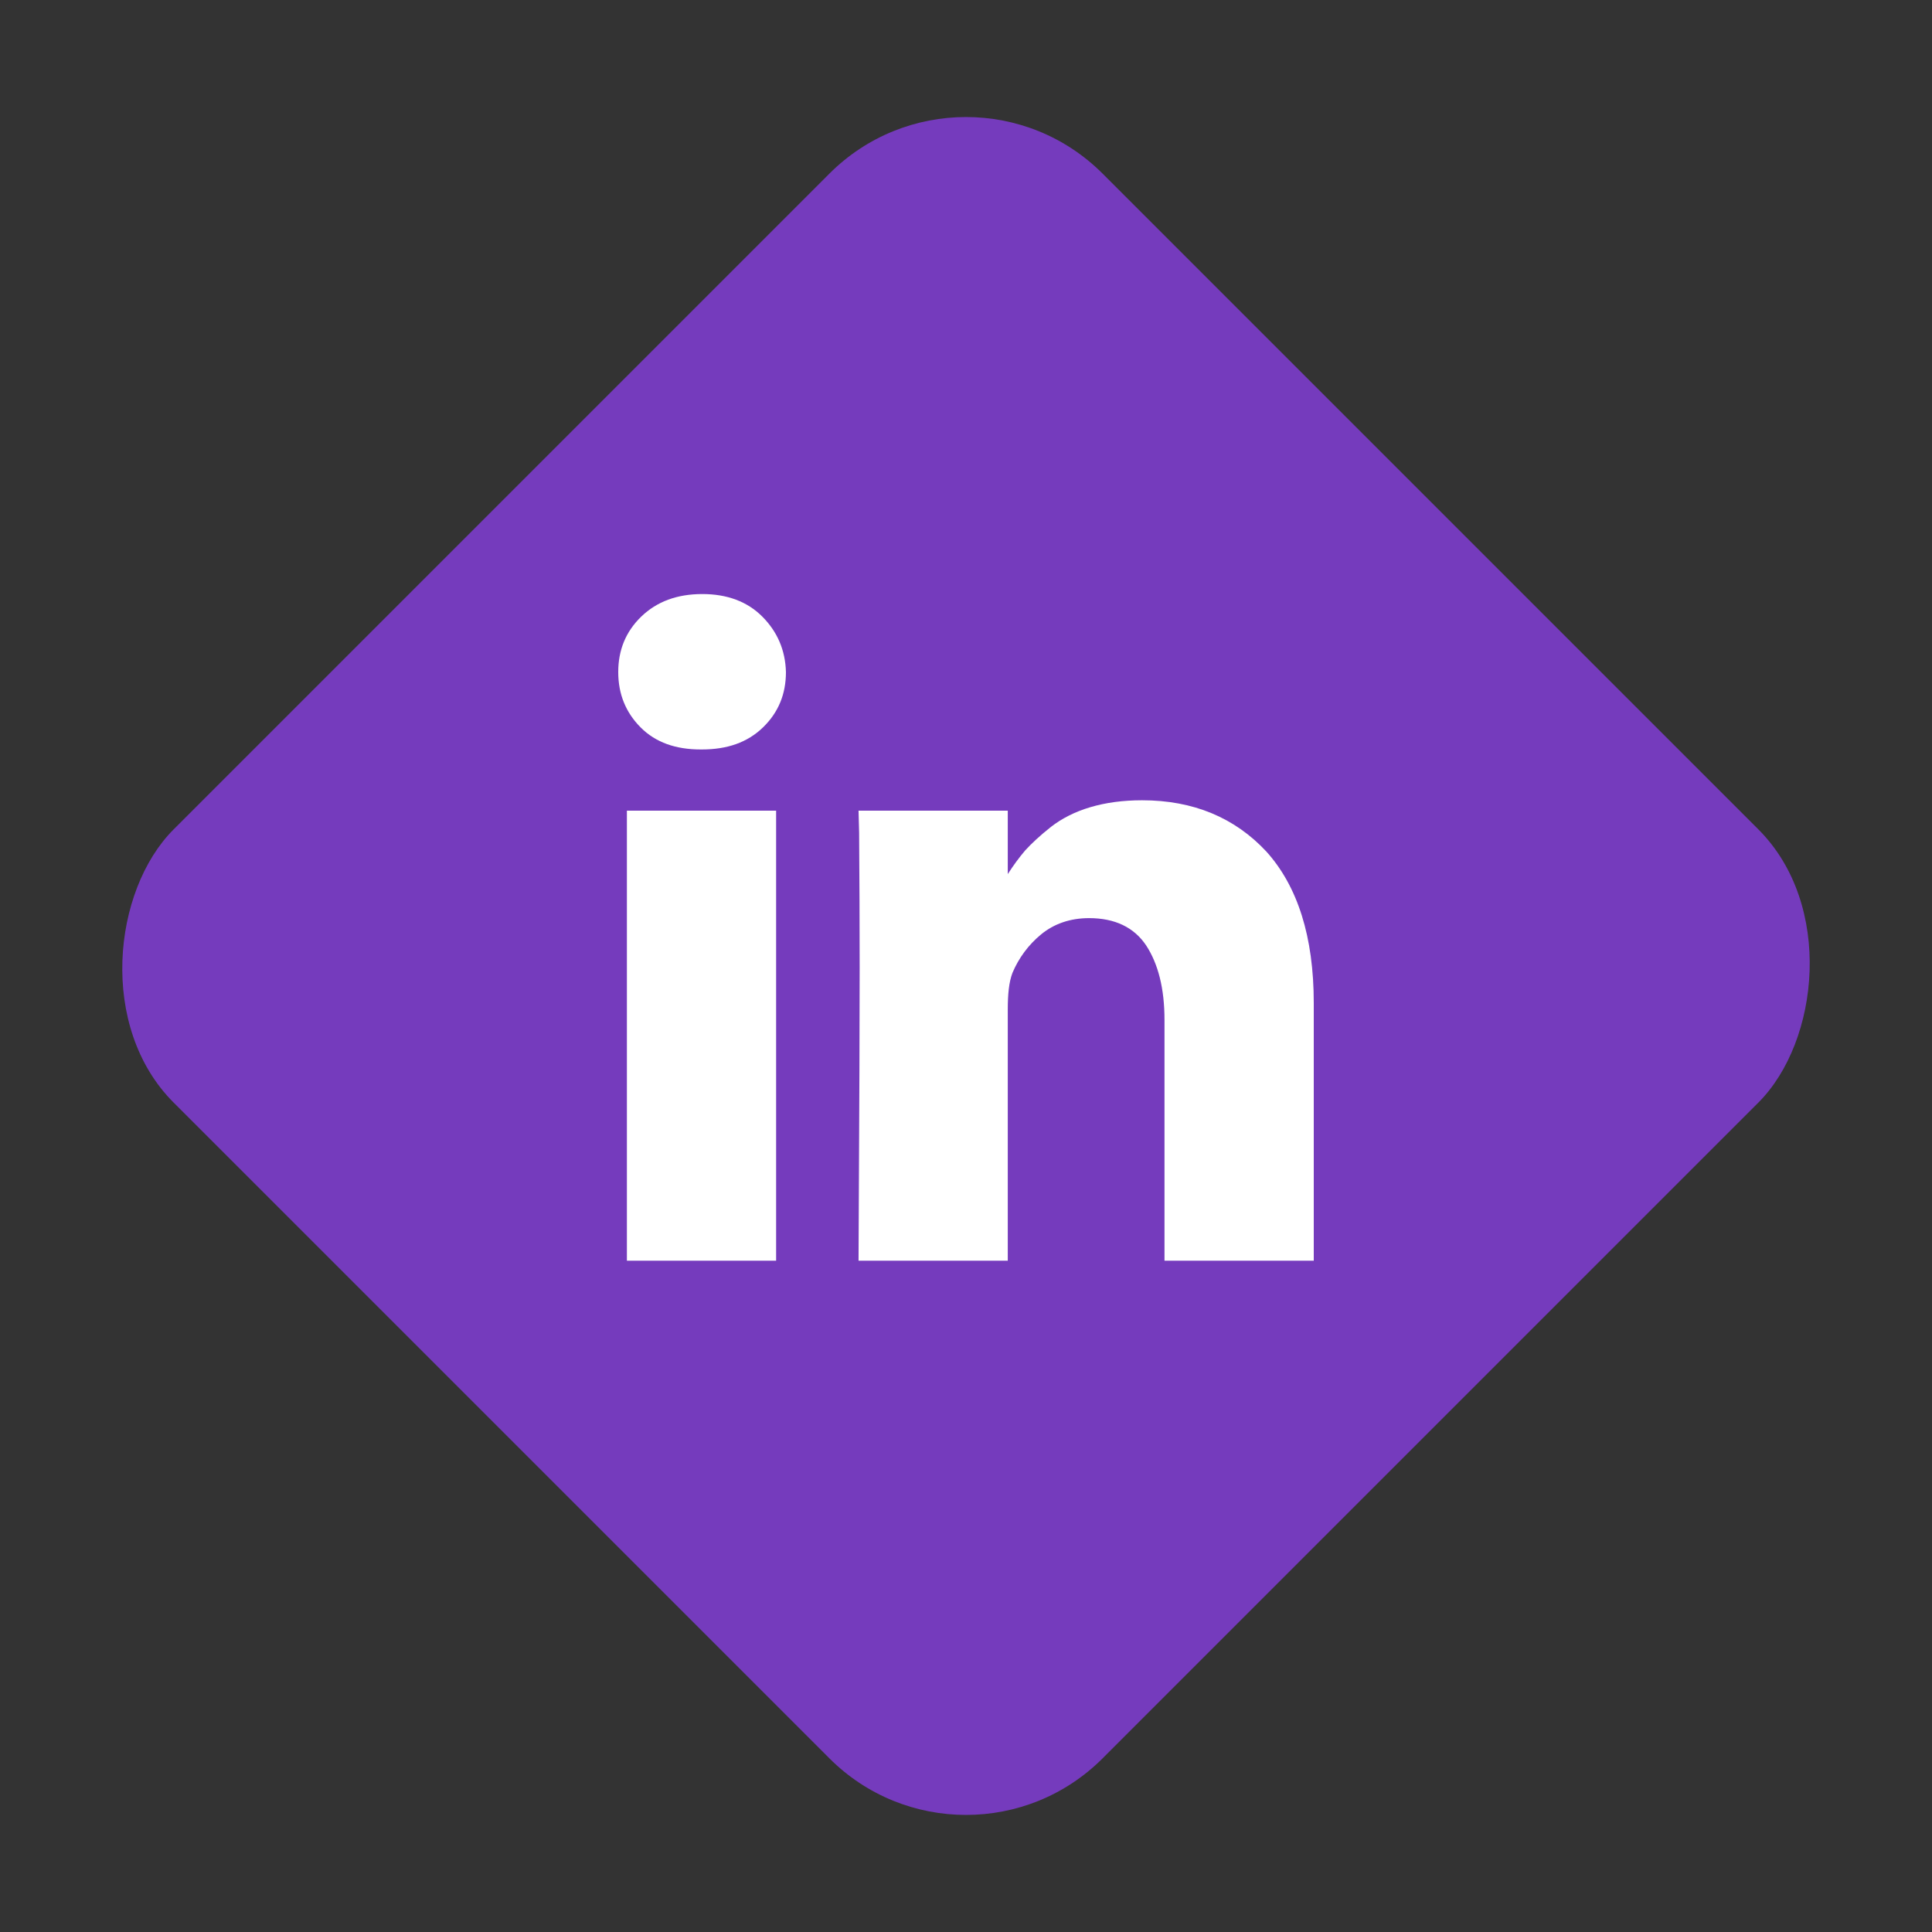
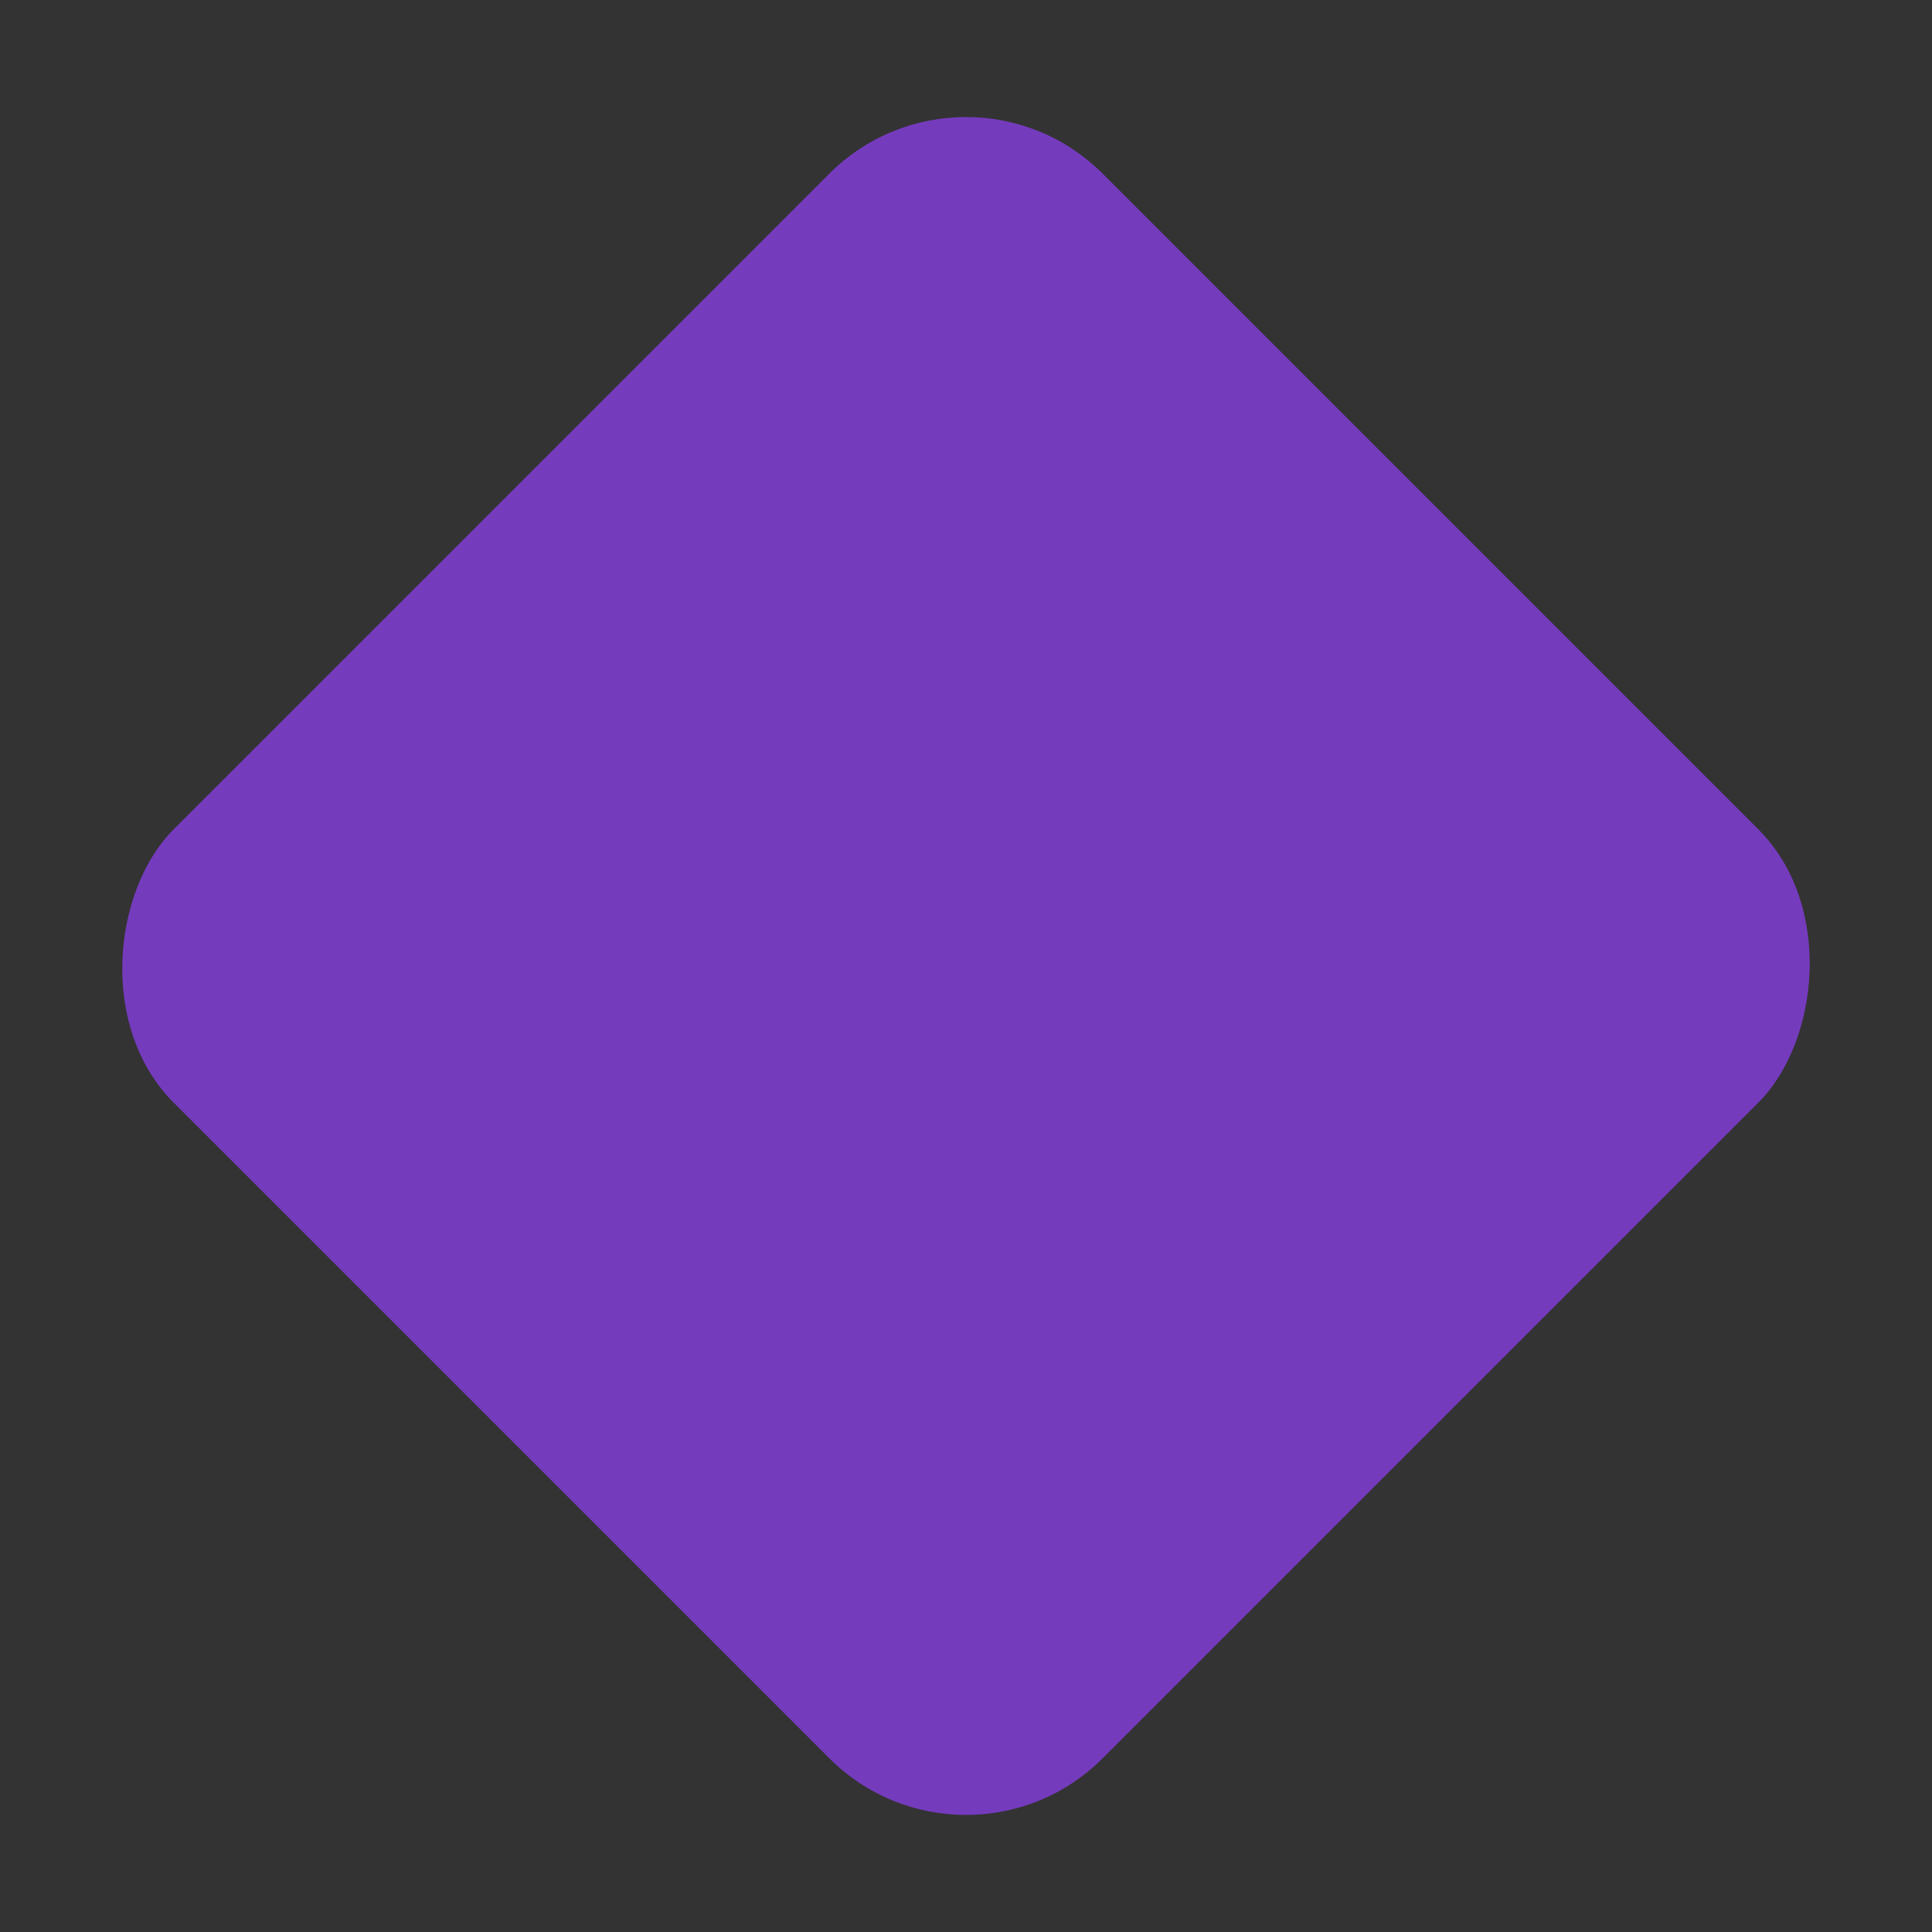
<svg xmlns="http://www.w3.org/2000/svg" width="50" height="50" viewBox="0 0 50 50" fill="none">
  <rect x="0" y="0" width="50" height="50" fill="#333333" stroke="none" />
  <rect x="25" y="0.958" width="34" height="34" rx="5" transform="rotate(45 25 0.958)" fill="#753BBD" />
-   <path fill-rule="evenodd" clip-rule="evenodd" d="M19.728 15.957C19.341 15.569 18.819 15.374 18.177 15.374C17.521 15.374 16.999 15.569 16.596 15.957C16.194 16.346 16 16.825 16 17.393C16 17.961 16.194 18.439 16.582 18.828C16.969 19.216 17.491 19.396 18.133 19.396H18.162C18.819 19.396 19.341 19.216 19.743 18.828C20.146 18.439 20.34 17.961 20.34 17.393C20.325 16.825 20.116 16.346 19.728 15.957ZM16.224 20.98V32.626H20.086V20.98H16.224ZM29.556 20.711C30.883 20.711 31.957 21.16 32.777 22.042C33.582 22.939 34 24.239 34 25.958V32.626H30.137V26.392C30.137 25.585 29.974 24.942 29.66 24.464C29.347 24 28.855 23.761 28.184 23.761C27.692 23.761 27.274 23.911 26.946 24.18C26.618 24.449 26.364 24.793 26.201 25.181C26.111 25.42 26.081 25.734 26.081 26.123V32.626H22.219C22.222 32.027 22.224 31.451 22.227 30.896C22.239 28.555 22.248 26.603 22.248 25.032C22.248 23.689 22.241 22.724 22.237 22.128C22.235 21.861 22.234 21.669 22.234 21.549L22.219 20.98H26.081V22.622C26.222 22.401 26.375 22.193 26.529 22.012C26.693 21.832 26.916 21.623 27.2 21.399C27.468 21.19 27.811 21.01 28.214 20.891C28.616 20.771 29.064 20.711 29.556 20.711Z" fill="white" />
</svg>